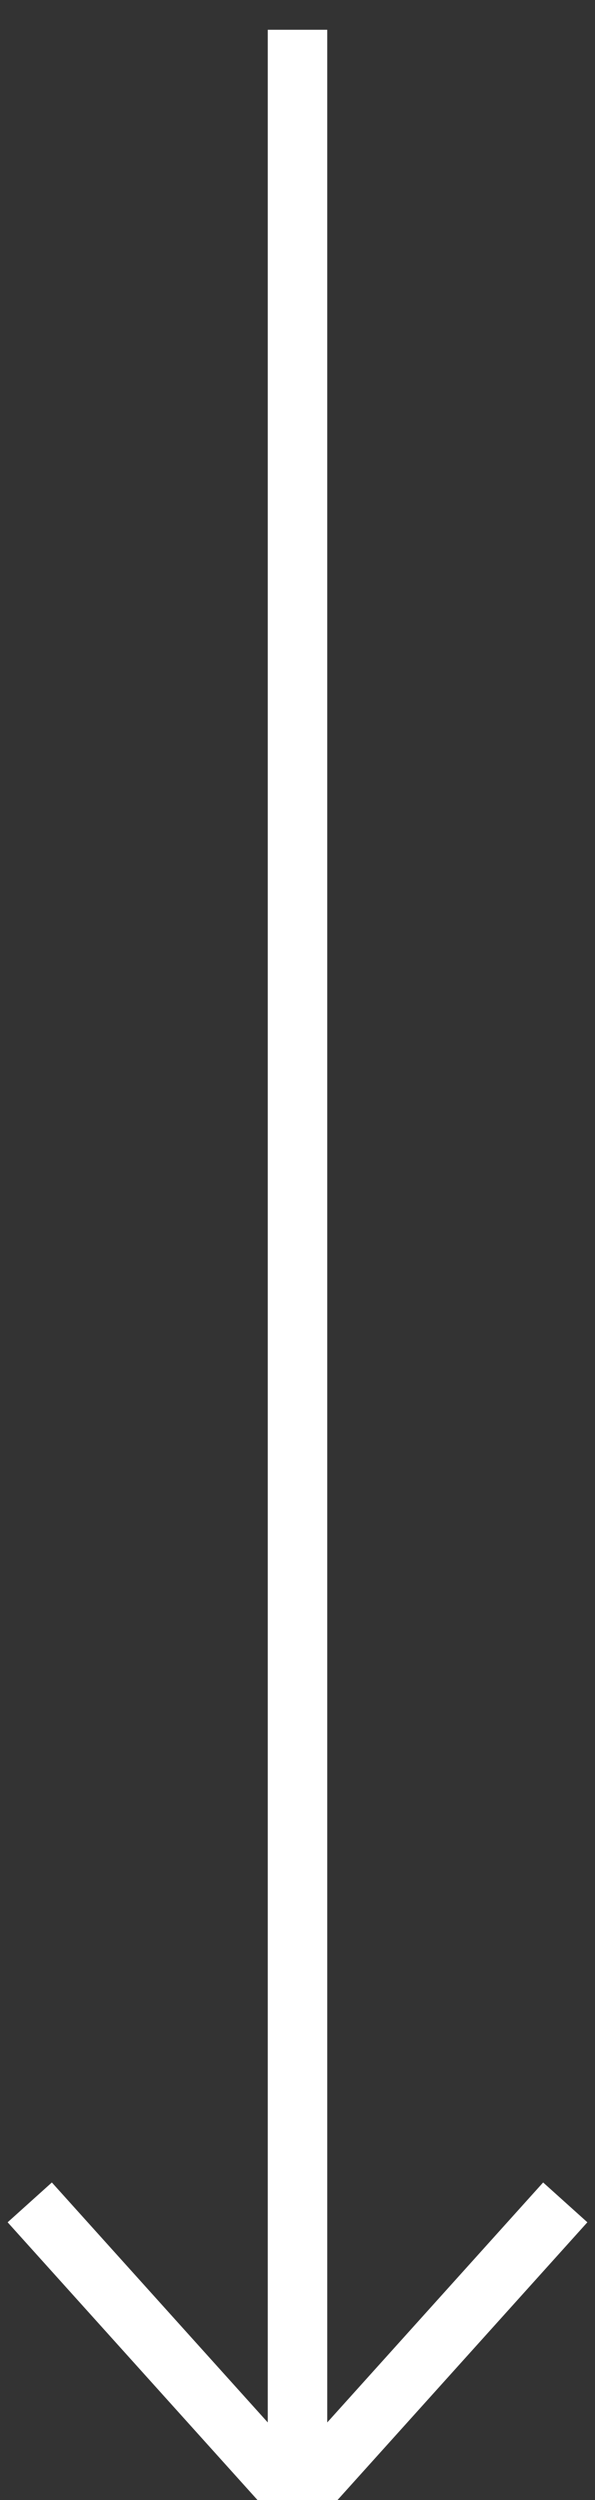
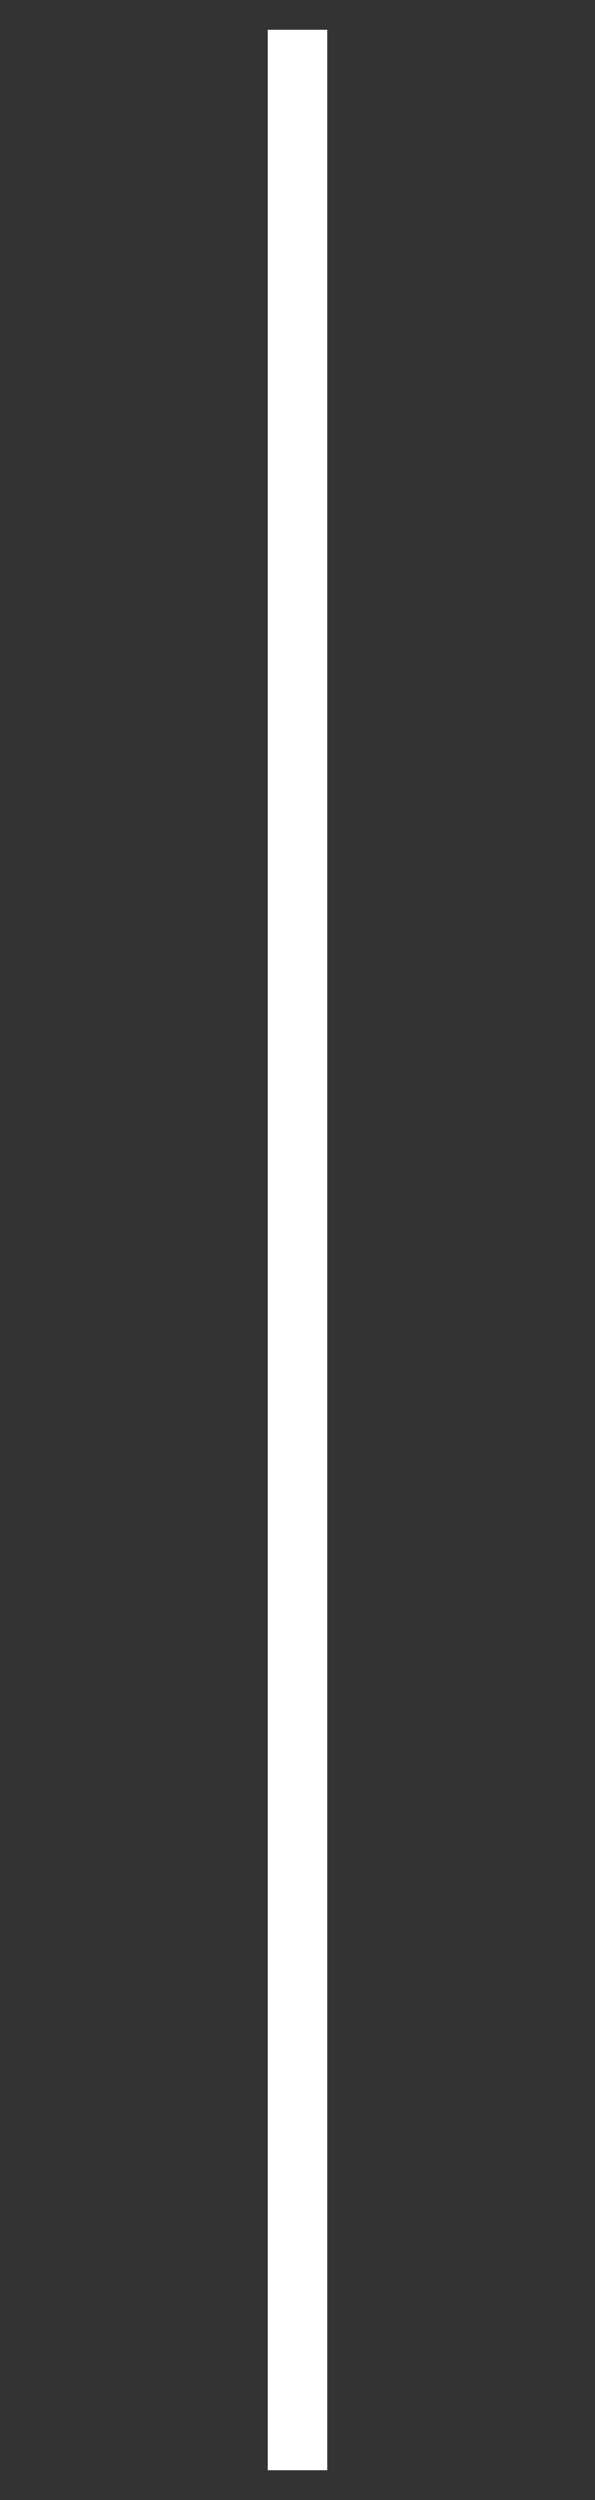
<svg xmlns="http://www.w3.org/2000/svg" width="10" height="42">
  <rect width="100%" height="100%" fill="#333333" stroke="none" />
  <g fill="none" fill-rule="evenodd" stroke="#FFF">
    <path stroke-linecap="square" d="M5 41V1" />
-     <path d="M9.5 37L5 42 .5 37" />
  </g>
</svg>